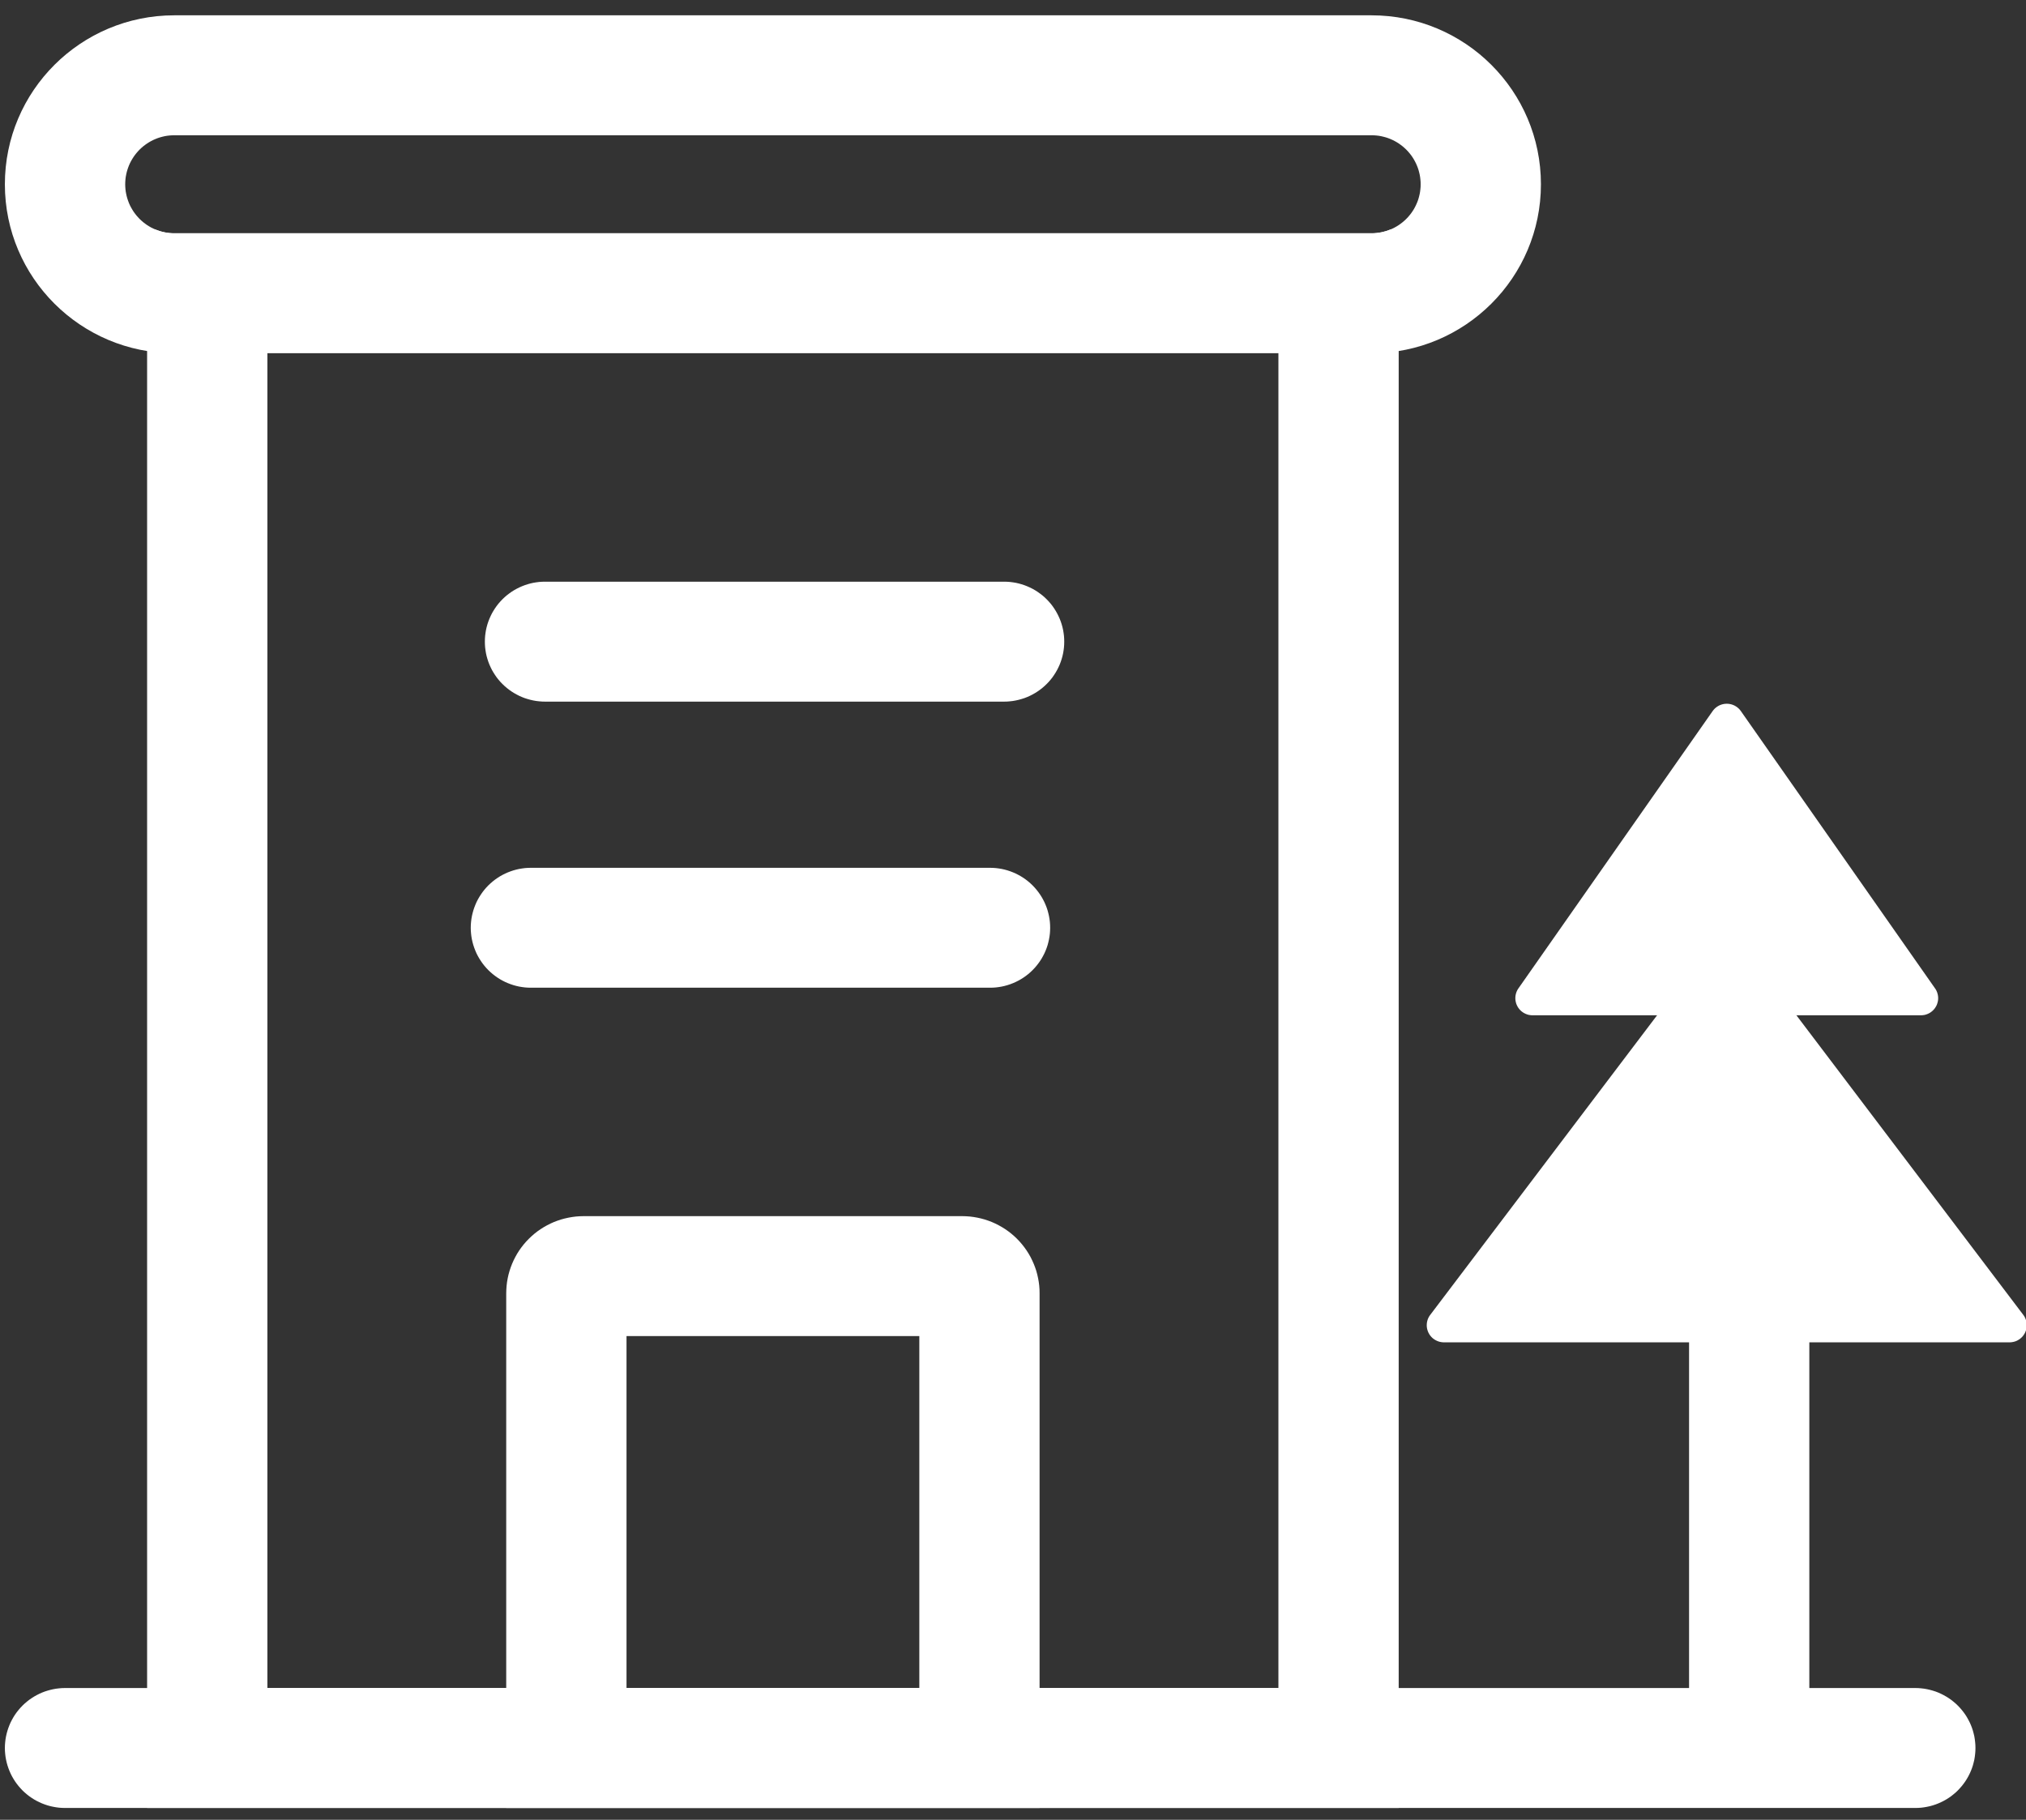
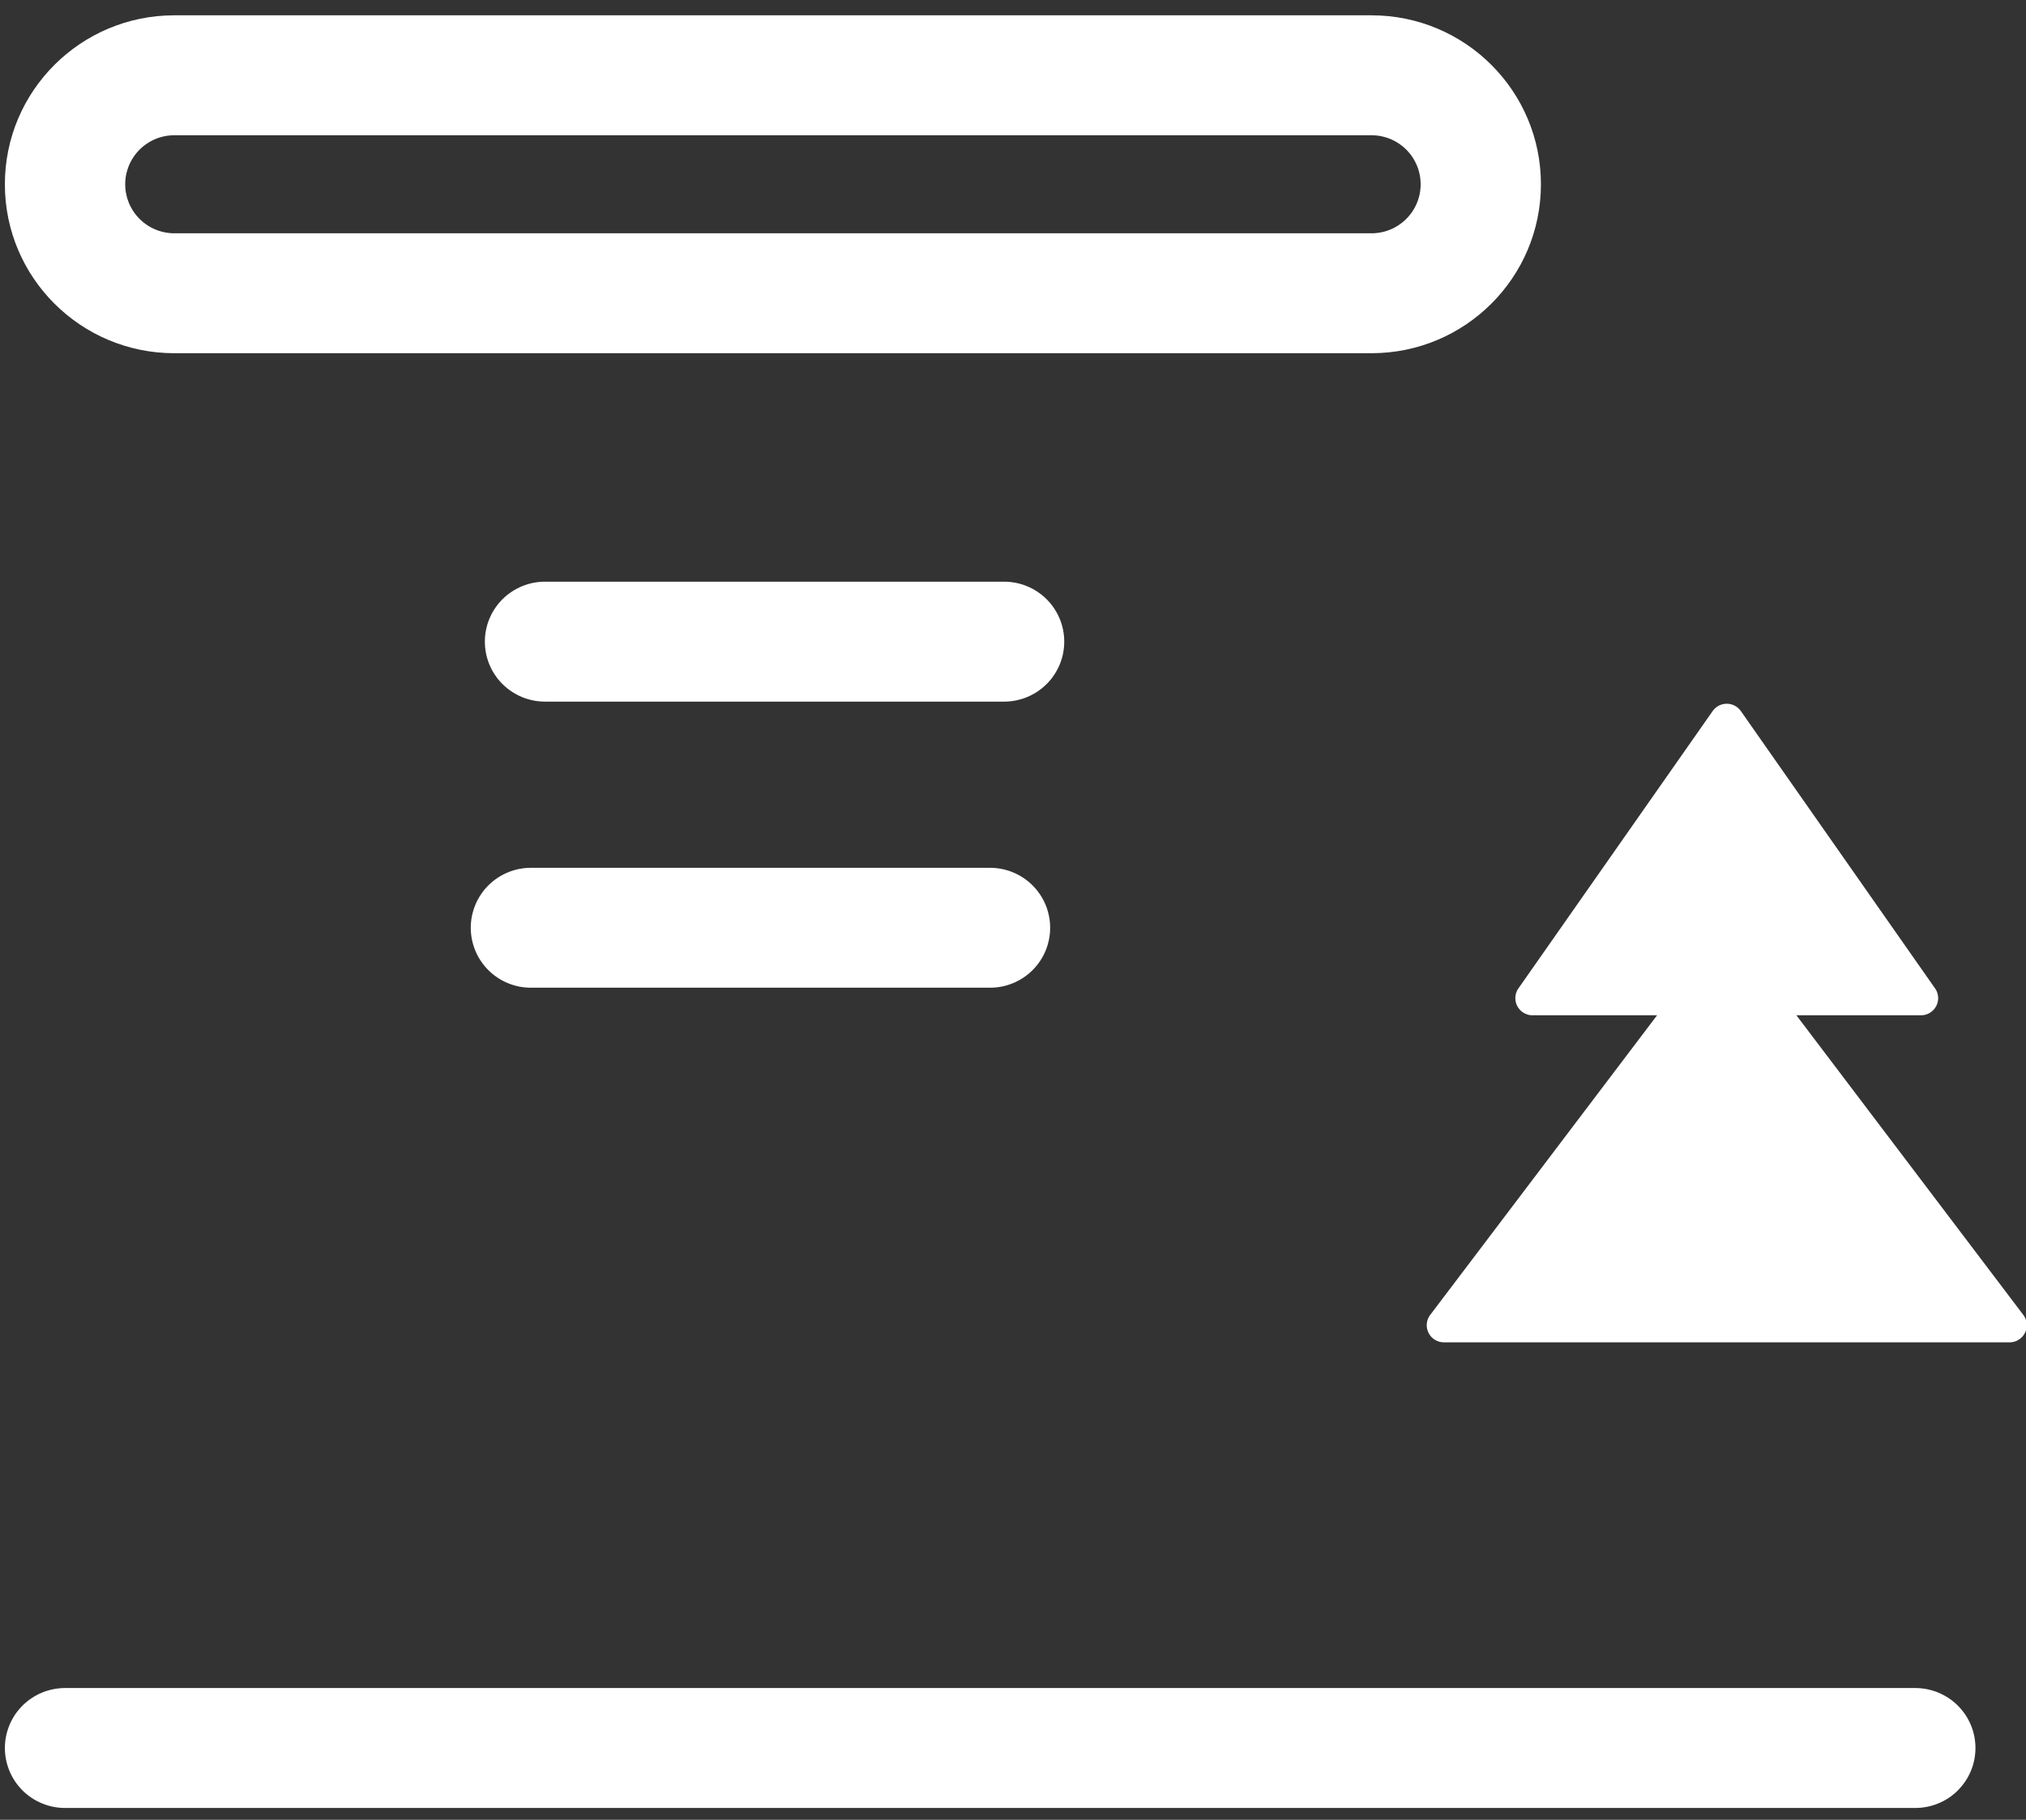
<svg xmlns="http://www.w3.org/2000/svg" width="59" height="53" viewBox="0 0 59 53" fill="none">
  <rect x="0" y="0" width="59" height="53" fill="#333333" stroke="none" />
  <g clip-path="url(#clip-path-HmSinq6xIv2Xd6k2EdCw-)">
-     <path d="M49.188 36.84L49.188 50.908L52.69 50.908L52.69 36.84L49.188 36.84Z" fill="#FFFFFF">
- </path>
    <path d="M50.684 27.417L58.921 38.294C58.928 38.303 58.935 38.313 58.941 38.322C58.947 38.332 58.953 38.342 58.959 38.352C58.965 38.362 58.97 38.372 58.975 38.383C58.98 38.393 58.984 38.404 58.988 38.415C58.992 38.425 58.996 38.436 59 38.447C59.003 38.458 59.006 38.469 59.009 38.481C59.011 38.492 59.014 38.503 59.016 38.515C59.017 38.526 59.019 38.537 59.02 38.549C59.021 38.56 59.022 38.572 59.022 38.583C59.022 38.595 59.022 38.606 59.022 38.618C59.021 38.63 59.02 38.641 59.019 38.653C59.017 38.664 59.016 38.675 59.014 38.687C59.012 38.698 59.009 38.709 59.006 38.721C59.003 38.732 59 38.743 58.996 38.754C58.993 38.765 58.989 38.775 58.984 38.786C58.98 38.797 58.975 38.807 58.97 38.818C58.965 38.828 58.959 38.838 58.953 38.848C58.947 38.858 58.941 38.868 58.934 38.877C58.928 38.887 58.921 38.896 58.914 38.905C58.907 38.914 58.899 38.923 58.892 38.931C58.884 38.94 58.875 38.948 58.867 38.956C58.859 38.964 58.85 38.972 58.841 38.979C58.832 38.986 58.823 38.993 58.814 39C58.804 39.007 58.795 39.013 58.785 39.019C58.775 39.026 58.765 39.031 58.755 39.037C58.744 39.042 58.734 39.047 58.724 39.052C58.713 39.056 58.702 39.06 58.691 39.065C58.681 39.068 58.669 39.072 58.658 39.075C58.647 39.078 58.636 39.081 58.625 39.083C58.613 39.086 58.602 39.088 58.59 39.089C58.579 39.091 58.568 39.092 58.556 39.093C58.544 39.093 58.533 39.094 58.521 39.094L42.049 39.094C42.037 39.094 42.026 39.093 42.014 39.093C42.003 39.092 41.991 39.091 41.98 39.089C41.968 39.087 41.957 39.086 41.946 39.083C41.934 39.081 41.923 39.078 41.912 39.075C41.901 39.072 41.89 39.068 41.879 39.064C41.868 39.06 41.857 39.056 41.847 39.051C41.836 39.047 41.826 39.042 41.816 39.036C41.806 39.031 41.795 39.025 41.786 39.019C41.776 39.013 41.766 39.007 41.757 39C41.747 38.993 41.738 38.986 41.729 38.979C41.721 38.971 41.712 38.964 41.703 38.956C41.695 38.948 41.687 38.94 41.679 38.931C41.672 38.923 41.664 38.914 41.657 38.905C41.65 38.896 41.643 38.886 41.636 38.877C41.63 38.867 41.624 38.858 41.618 38.848C41.612 38.838 41.606 38.828 41.601 38.818C41.596 38.807 41.591 38.797 41.587 38.786C41.582 38.775 41.578 38.765 41.575 38.754C41.571 38.743 41.568 38.732 41.565 38.721C41.562 38.709 41.559 38.698 41.557 38.687C41.555 38.675 41.553 38.664 41.552 38.653C41.551 38.641 41.55 38.63 41.549 38.618C41.549 38.607 41.549 38.595 41.549 38.584C41.549 38.572 41.55 38.561 41.551 38.549C41.552 38.538 41.553 38.526 41.555 38.515C41.557 38.504 41.559 38.492 41.562 38.481C41.565 38.47 41.568 38.459 41.571 38.448C41.574 38.437 41.578 38.426 41.582 38.415C41.587 38.404 41.591 38.394 41.596 38.383C41.601 38.373 41.606 38.363 41.612 38.352C41.617 38.342 41.623 38.333 41.63 38.323C41.636 38.313 41.643 38.304 41.65 38.295L49.886 27.417C49.892 27.41 49.898 27.402 49.904 27.395C49.91 27.387 49.917 27.38 49.924 27.373C49.93 27.366 49.937 27.36 49.944 27.353C49.951 27.347 49.958 27.34 49.966 27.334C49.973 27.328 49.981 27.322 49.989 27.316C49.996 27.311 50.004 27.305 50.012 27.3C50.02 27.295 50.029 27.29 50.037 27.285C50.045 27.28 50.054 27.276 50.062 27.271C50.071 27.267 50.08 27.263 50.089 27.259C50.097 27.256 50.106 27.252 50.115 27.249C50.124 27.246 50.134 27.243 50.143 27.24C50.152 27.237 50.161 27.235 50.171 27.233C50.18 27.23 50.19 27.228 50.199 27.227C50.209 27.225 50.218 27.224 50.228 27.223C50.237 27.221 50.247 27.221 50.256 27.22C50.266 27.22 50.276 27.219 50.285 27.219C50.295 27.219 50.304 27.22 50.314 27.22C50.324 27.221 50.333 27.221 50.343 27.223C50.352 27.224 50.362 27.225 50.371 27.227C50.381 27.228 50.39 27.23 50.4 27.233C50.409 27.235 50.418 27.237 50.428 27.24C50.437 27.243 50.446 27.246 50.455 27.249C50.464 27.252 50.473 27.256 50.482 27.259C50.491 27.263 50.499 27.267 50.508 27.271C50.517 27.276 50.525 27.28 50.534 27.285C50.542 27.29 50.55 27.295 50.558 27.3C50.566 27.305 50.574 27.311 50.582 27.316C50.59 27.322 50.597 27.328 50.605 27.334C50.612 27.34 50.619 27.347 50.626 27.353C50.633 27.36 50.64 27.366 50.647 27.373C50.654 27.38 50.66 27.387 50.666 27.395C50.672 27.402 50.678 27.41 50.684 27.417L50.684 27.417Z" fill="#FFFFFF">
</path>
    <path d="M50.696 20.709L56.351 28.785C56.358 28.794 56.364 28.803 56.37 28.813C56.376 28.823 56.382 28.833 56.387 28.843C56.392 28.853 56.397 28.863 56.401 28.874C56.406 28.884 56.41 28.895 56.414 28.905C56.417 28.916 56.421 28.927 56.423 28.938C56.426 28.949 56.429 28.96 56.432 28.971C56.434 28.982 56.436 28.993 56.437 29.004C56.439 29.016 56.44 29.027 56.441 29.038C56.441 29.049 56.442 29.061 56.442 29.072C56.442 29.083 56.441 29.095 56.441 29.106C56.44 29.117 56.438 29.129 56.437 29.14C56.435 29.151 56.433 29.162 56.431 29.173C56.428 29.184 56.425 29.195 56.422 29.206C56.419 29.217 56.416 29.228 56.412 29.239C56.408 29.249 56.404 29.26 56.4 29.27C56.395 29.281 56.39 29.291 56.385 29.301C56.38 29.311 56.374 29.321 56.368 29.33C56.362 29.34 56.356 29.349 56.349 29.359C56.343 29.368 56.336 29.377 56.329 29.386C56.321 29.395 56.314 29.403 56.306 29.411C56.298 29.42 56.29 29.428 56.282 29.435C56.274 29.443 56.265 29.451 56.256 29.458C56.248 29.465 56.239 29.472 56.229 29.478C56.22 29.485 56.21 29.491 56.201 29.497C56.191 29.503 56.181 29.508 56.171 29.513C56.161 29.519 56.15 29.523 56.14 29.528C56.13 29.532 56.119 29.537 56.108 29.54C56.098 29.544 56.087 29.548 56.076 29.551C56.065 29.554 56.054 29.556 56.043 29.559C56.032 29.561 56.02 29.563 56.009 29.564C55.998 29.566 55.987 29.567 55.975 29.568C55.964 29.569 55.953 29.569 55.941 29.569L44.629 29.569C44.618 29.569 44.606 29.569 44.595 29.568C44.584 29.567 44.572 29.566 44.561 29.564C44.55 29.563 44.539 29.561 44.528 29.559C44.517 29.556 44.505 29.554 44.495 29.551C44.484 29.548 44.473 29.544 44.462 29.54C44.451 29.537 44.441 29.532 44.43 29.528C44.42 29.523 44.41 29.519 44.4 29.513C44.389 29.508 44.38 29.503 44.37 29.497C44.36 29.491 44.351 29.485 44.341 29.478C44.332 29.472 44.323 29.465 44.314 29.458C44.305 29.451 44.297 29.443 44.288 29.435C44.28 29.428 44.272 29.42 44.264 29.411C44.257 29.403 44.249 29.395 44.242 29.386C44.235 29.377 44.228 29.368 44.221 29.359C44.215 29.349 44.208 29.34 44.202 29.33C44.197 29.321 44.191 29.311 44.186 29.301C44.18 29.291 44.175 29.281 44.171 29.27C44.166 29.26 44.162 29.249 44.158 29.239C44.154 29.228 44.151 29.217 44.148 29.206C44.145 29.195 44.142 29.184 44.14 29.173C44.137 29.162 44.135 29.151 44.134 29.14C44.132 29.129 44.131 29.117 44.13 29.106C44.129 29.095 44.129 29.083 44.129 29.072C44.129 29.061 44.129 29.049 44.13 29.038C44.131 29.027 44.132 29.016 44.133 29.004C44.135 28.993 44.137 28.982 44.139 28.971C44.141 28.96 44.144 28.949 44.147 28.938C44.15 28.927 44.153 28.916 44.157 28.905C44.161 28.895 44.165 28.884 44.169 28.874C44.174 28.863 44.179 28.853 44.184 28.843C44.189 28.833 44.194 28.823 44.2 28.813C44.206 28.803 44.212 28.794 44.219 28.785L49.875 20.709C49.881 20.701 49.887 20.693 49.893 20.685C49.9 20.677 49.906 20.669 49.913 20.662C49.919 20.654 49.926 20.647 49.933 20.64C49.941 20.633 49.948 20.626 49.955 20.62C49.963 20.613 49.971 20.607 49.979 20.601C49.986 20.595 49.995 20.589 50.003 20.583C50.011 20.577 50.02 20.572 50.028 20.567C50.037 20.562 50.045 20.557 50.054 20.552C50.063 20.547 50.072 20.543 50.081 20.539C50.091 20.535 50.1 20.531 50.109 20.528C50.119 20.524 50.128 20.521 50.138 20.518C50.147 20.515 50.157 20.512 50.167 20.51C50.176 20.508 50.186 20.506 50.196 20.504C50.206 20.502 50.216 20.5 50.226 20.499C50.236 20.498 50.246 20.497 50.256 20.497C50.266 20.496 50.276 20.496 50.286 20.496C50.296 20.496 50.306 20.496 50.316 20.497C50.326 20.497 50.336 20.498 50.346 20.499C50.356 20.5 50.366 20.502 50.375 20.504C50.385 20.506 50.395 20.508 50.405 20.51C50.415 20.512 50.424 20.515 50.434 20.518C50.443 20.521 50.453 20.524 50.462 20.528C50.472 20.531 50.481 20.535 50.49 20.539C50.499 20.543 50.508 20.547 50.517 20.552C50.526 20.557 50.535 20.562 50.543 20.567C50.552 20.572 50.56 20.577 50.569 20.583C50.577 20.589 50.585 20.595 50.593 20.601C50.601 20.607 50.609 20.613 50.616 20.62C50.624 20.626 50.631 20.633 50.638 20.64C50.645 20.647 50.652 20.654 50.659 20.662C50.666 20.669 50.672 20.677 50.678 20.685C50.684 20.693 50.69 20.701 50.696 20.709Z" fill="#FFFFFF">
- </path>
-     <path d="M16.994 35.419L28.023 35.419C28.059 35.419 28.096 35.42 28.133 35.422C28.17 35.424 28.207 35.427 28.243 35.43C28.28 35.434 28.317 35.438 28.353 35.444C28.39 35.449 28.426 35.455 28.462 35.463C28.498 35.47 28.534 35.478 28.57 35.487C28.606 35.496 28.641 35.505 28.676 35.516C28.712 35.527 28.747 35.538 28.781 35.551C28.816 35.563 28.85 35.576 28.884 35.59C28.919 35.604 28.952 35.619 28.985 35.635C29.019 35.651 29.052 35.667 29.084 35.685C29.117 35.702 29.149 35.72 29.18 35.739C29.212 35.758 29.243 35.777 29.274 35.798C29.304 35.818 29.334 35.839 29.364 35.861C29.394 35.883 29.423 35.906 29.451 35.929C29.48 35.952 29.508 35.976 29.535 36.001C29.562 36.026 29.589 36.051 29.615 36.077C29.641 36.103 29.666 36.13 29.691 36.157C29.716 36.184 29.74 36.212 29.763 36.24C29.787 36.269 29.809 36.298 29.831 36.327C29.853 36.357 29.875 36.387 29.895 36.417C29.916 36.448 29.935 36.479 29.954 36.51C29.973 36.542 29.991 36.574 30.009 36.606C30.026 36.639 30.043 36.672 30.058 36.705C30.074 36.738 30.089 36.772 30.103 36.806C30.117 36.84 30.131 36.874 30.143 36.908C30.155 36.943 30.167 36.978 30.178 37.013C30.188 37.048 30.198 37.084 30.207 37.119C30.216 37.155 30.224 37.191 30.231 37.227C30.238 37.263 30.245 37.299 30.25 37.335C30.256 37.372 30.26 37.408 30.264 37.445C30.267 37.481 30.27 37.518 30.272 37.555C30.274 37.591 30.274 37.628 30.274 37.665L30.274 52.655L14.742 52.655L14.742 37.665C14.742 37.628 14.743 37.591 14.745 37.555C14.746 37.518 14.749 37.481 14.753 37.445C14.756 37.408 14.761 37.372 14.766 37.335C14.772 37.299 14.778 37.263 14.785 37.227C14.792 37.191 14.8 37.155 14.809 37.119C14.818 37.084 14.828 37.048 14.839 37.013C14.85 36.978 14.861 36.943 14.874 36.908C14.886 36.874 14.899 36.84 14.913 36.806C14.927 36.772 14.942 36.738 14.958 36.705C14.974 36.672 14.991 36.639 15.008 36.606C15.025 36.574 15.043 36.542 15.062 36.51C15.081 36.479 15.101 36.448 15.121 36.417C15.142 36.387 15.163 36.357 15.185 36.327C15.207 36.298 15.23 36.269 15.253 36.24C15.276 36.212 15.3 36.184 15.325 36.157C15.35 36.13 15.375 36.103 15.402 36.077C15.428 36.051 15.454 36.026 15.482 36.001C15.509 35.976 15.537 35.952 15.565 35.929C15.594 35.906 15.623 35.883 15.652 35.861C15.682 35.839 15.712 35.818 15.743 35.798C15.773 35.777 15.805 35.758 15.836 35.739C15.868 35.72 15.9 35.702 15.932 35.685C15.965 35.667 15.998 35.651 16.031 35.635C16.064 35.619 16.098 35.604 16.132 35.59C16.166 35.576 16.201 35.563 16.235 35.551C16.27 35.538 16.305 35.527 16.34 35.516C16.375 35.505 16.411 35.496 16.447 35.487C16.482 35.478 16.518 35.47 16.555 35.463C16.591 35.455 16.627 35.449 16.663 35.444C16.7 35.438 16.736 35.434 16.773 35.43C16.81 35.427 16.846 35.424 16.883 35.422C16.92 35.42 16.957 35.419 16.994 35.419ZM18.245 49.162L26.772 49.162L26.772 38.912L18.245 38.912L18.245 49.162Z" fill="#FFFFFF">
- </path>
-     <path d="M40.495 6.683C40.534 6.771 40.569 6.86 40.598 6.951C40.628 7.042 40.653 7.134 40.672 7.228C40.692 7.322 40.707 7.416 40.717 7.511C40.727 7.607 40.732 7.702 40.732 7.798L40.732 52.655L4.284 52.655L4.284 7.798C4.284 7.401 4.369 7.024 4.521 6.683C4.692 6.755 4.88 6.794 5.077 6.794L39.94 6.794C40.136 6.794 40.324 6.754 40.495 6.683ZM7.787 8.546L7.787 49.162L37.229 49.162L37.229 8.546L7.787 8.546Z" fill="#FFFFFF">
</path>
    <path d="M5.077 0.446L39.939 0.446C42.665 0.446 44.874 2.649 44.874 5.367C44.874 8.084 42.665 10.287 39.939 10.287L5.077 10.287C2.352 10.287 0.142 8.084 0.142 5.367C0.142 2.649 2.352 0.446 5.077 0.446ZM5.077 3.939C5.054 3.939 5.03 3.939 5.007 3.941C4.984 3.942 4.96 3.943 4.937 3.946C4.914 3.948 4.89 3.951 4.867 3.954C4.844 3.958 4.821 3.962 4.798 3.966C4.775 3.971 4.752 3.976 4.729 3.982C4.707 3.987 4.684 3.994 4.662 4C4.639 4.007 4.617 4.015 4.595 4.022C4.573 4.03 4.551 4.039 4.529 4.048C4.508 4.057 4.486 4.066 4.465 4.076C4.444 4.086 4.423 4.097 4.402 4.108C4.382 4.119 4.361 4.13 4.341 4.142C4.321 4.154 4.301 4.167 4.282 4.18C4.263 4.193 4.243 4.206 4.225 4.22C4.206 4.234 4.187 4.248 4.169 4.263C4.151 4.278 4.133 4.293 4.116 4.309C4.099 4.325 4.082 4.341 4.065 4.357C4.049 4.374 4.032 4.391 4.017 4.408C4.001 4.425 3.986 4.443 3.971 4.461C3.956 4.479 3.942 4.498 3.928 4.516C3.914 4.535 3.9 4.554 3.887 4.574C3.874 4.593 3.862 4.613 3.85 4.633C3.838 4.653 3.826 4.673 3.815 4.694C3.804 4.714 3.793 4.735 3.783 4.756C3.773 4.777 3.764 4.799 3.755 4.82C3.746 4.842 3.738 4.864 3.73 4.886C3.722 4.908 3.714 4.93 3.708 4.952C3.701 4.975 3.695 4.997 3.689 5.02C3.683 5.042 3.678 5.065 3.674 5.088C3.669 5.111 3.665 5.134 3.661 5.157C3.658 5.18 3.655 5.203 3.653 5.227C3.651 5.25 3.649 5.273 3.648 5.297C3.647 5.32 3.646 5.343 3.646 5.367C3.646 5.39 3.647 5.413 3.648 5.437C3.649 5.46 3.651 5.483 3.653 5.506C3.655 5.53 3.658 5.553 3.661 5.576C3.665 5.599 3.669 5.622 3.674 5.645C3.678 5.668 3.683 5.691 3.689 5.713C3.695 5.736 3.701 5.759 3.708 5.781C3.714 5.803 3.722 5.825 3.73 5.847C3.738 5.869 3.746 5.891 3.755 5.913C3.764 5.934 3.773 5.956 3.783 5.977C3.793 5.998 3.804 6.019 3.815 6.039C3.826 6.06 3.838 6.08 3.85 6.1C3.862 6.12 3.874 6.14 3.887 6.16C3.9 6.179 3.914 6.198 3.928 6.217C3.942 6.236 3.956 6.254 3.971 6.272C3.986 6.29 4.001 6.308 4.017 6.325C4.032 6.342 4.049 6.359 4.065 6.376C4.082 6.392 4.099 6.409 4.116 6.424C4.133 6.44 4.151 6.455 4.169 6.47C4.187 6.485 4.206 6.499 4.225 6.513C4.243 6.527 4.263 6.54 4.282 6.554C4.301 6.566 4.321 6.579 4.341 6.591C4.361 6.603 4.382 6.615 4.402 6.626C4.423 6.637 4.444 6.647 4.465 6.657C4.486 6.667 4.508 6.676 4.529 6.685C4.551 6.694 4.573 6.703 4.595 6.711C4.617 6.719 4.639 6.726 4.662 6.733C4.684 6.74 4.707 6.746 4.729 6.751C4.752 6.757 4.775 6.762 4.798 6.767C4.821 6.771 4.844 6.775 4.867 6.779C4.89 6.782 4.914 6.785 4.937 6.787C4.96 6.79 4.984 6.791 5.007 6.793C5.03 6.794 5.054 6.794 5.077 6.794L39.939 6.794C39.963 6.794 39.986 6.794 40.01 6.793C40.033 6.792 40.056 6.79 40.08 6.787C40.103 6.785 40.126 6.782 40.15 6.779C40.173 6.776 40.196 6.771 40.219 6.767C40.242 6.762 40.265 6.757 40.287 6.752C40.31 6.746 40.333 6.74 40.355 6.733C40.378 6.726 40.4 6.719 40.422 6.711C40.444 6.703 40.466 6.695 40.487 6.686C40.509 6.677 40.531 6.667 40.552 6.657C40.573 6.647 40.594 6.637 40.614 6.626C40.635 6.615 40.656 6.603 40.676 6.591C40.696 6.579 40.715 6.567 40.735 6.554C40.755 6.541 40.774 6.527 40.792 6.513C40.811 6.499 40.83 6.485 40.848 6.47C40.866 6.455 40.884 6.44 40.901 6.424C40.919 6.409 40.935 6.393 40.952 6.376C40.968 6.36 40.985 6.343 41.001 6.325C41.016 6.308 41.032 6.29 41.046 6.272C41.061 6.254 41.076 6.236 41.09 6.217C41.103 6.198 41.117 6.179 41.13 6.16C41.143 6.14 41.156 6.121 41.168 6.101C41.18 6.081 41.191 6.06 41.202 6.04C41.213 6.019 41.224 5.998 41.234 5.977C41.244 5.956 41.253 5.935 41.262 5.913C41.271 5.891 41.28 5.87 41.288 5.848C41.296 5.826 41.303 5.803 41.31 5.781C41.316 5.759 41.323 5.736 41.328 5.714C41.334 5.691 41.339 5.668 41.344 5.645C41.348 5.622 41.352 5.599 41.356 5.576C41.359 5.553 41.362 5.53 41.364 5.507C41.367 5.483 41.368 5.46 41.37 5.437C41.371 5.413 41.371 5.39 41.371 5.367C41.371 5.343 41.371 5.32 41.37 5.297C41.368 5.273 41.367 5.25 41.364 5.227C41.362 5.203 41.359 5.18 41.356 5.157C41.352 5.134 41.348 5.111 41.344 5.088C41.339 5.065 41.334 5.042 41.328 5.02C41.323 4.997 41.316 4.974 41.31 4.952C41.303 4.93 41.296 4.908 41.288 4.886C41.28 4.864 41.271 4.842 41.262 4.82C41.253 4.799 41.244 4.777 41.234 4.756C41.224 4.735 41.213 4.714 41.202 4.694C41.191 4.673 41.18 4.653 41.168 4.633C41.156 4.612 41.143 4.593 41.13 4.573C41.117 4.554 41.103 4.535 41.09 4.516C41.076 4.497 41.061 4.479 41.046 4.461C41.032 4.443 41.016 4.425 41.001 4.408C40.985 4.39 40.968 4.373 40.952 4.357C40.935 4.34 40.919 4.324 40.901 4.309C40.884 4.293 40.866 4.278 40.848 4.263C40.83 4.248 40.811 4.234 40.792 4.22C40.774 4.206 40.755 4.192 40.735 4.179C40.715 4.166 40.696 4.154 40.676 4.142C40.656 4.13 40.635 4.118 40.614 4.107C40.594 4.096 40.573 4.086 40.552 4.076C40.531 4.066 40.509 4.056 40.487 4.047C40.466 4.039 40.444 4.03 40.422 4.022C40.4 4.014 40.378 4.007 40.355 4C40.333 3.993 40.31 3.987 40.287 3.982C40.265 3.976 40.242 3.971 40.219 3.966C40.196 3.962 40.173 3.958 40.15 3.954C40.126 3.951 40.103 3.948 40.08 3.946C40.056 3.943 40.033 3.942 40.01 3.941C39.986 3.939 39.963 3.939 39.939 3.939L5.077 3.939ZM55.777 49.162L1.894 49.162C1.865 49.162 1.836 49.163 1.808 49.164C1.779 49.166 1.75 49.168 1.722 49.171C1.693 49.174 1.665 49.177 1.637 49.181C1.608 49.185 1.58 49.19 1.552 49.196C1.524 49.202 1.496 49.208 1.468 49.215C1.44 49.222 1.413 49.229 1.385 49.238C1.358 49.246 1.331 49.255 1.304 49.264C1.277 49.274 1.25 49.284 1.223 49.295C1.197 49.306 1.171 49.318 1.145 49.33C1.119 49.342 1.093 49.355 1.068 49.369C1.043 49.382 1.018 49.396 0.993 49.411C0.969 49.425 0.944 49.441 0.921 49.457C0.897 49.473 0.873 49.489 0.85 49.506C0.827 49.523 0.805 49.541 0.783 49.559C0.76 49.577 0.739 49.596 0.717 49.615C0.696 49.634 0.675 49.654 0.655 49.674C0.635 49.694 0.615 49.715 0.596 49.736C0.577 49.757 0.558 49.779 0.54 49.801C0.522 49.823 0.504 49.846 0.487 49.868C0.47 49.891 0.453 49.915 0.437 49.938C0.421 49.962 0.406 49.986 0.391 50.011C0.377 50.035 0.363 50.06 0.349 50.086C0.336 50.111 0.323 50.136 0.31 50.162C0.298 50.188 0.286 50.214 0.276 50.24C0.265 50.267 0.254 50.294 0.245 50.32C0.235 50.347 0.226 50.374 0.218 50.402C0.209 50.429 0.202 50.457 0.195 50.484C0.188 50.512 0.181 50.54 0.176 50.568C0.17 50.596 0.165 50.624 0.161 50.653C0.157 50.681 0.153 50.709 0.151 50.738C0.148 50.766 0.146 50.794 0.144 50.823C0.143 50.852 0.142 50.88 0.142 50.909C0.142 50.937 0.143 50.966 0.144 50.995C0.146 51.023 0.148 51.051 0.151 51.08C0.153 51.108 0.157 51.137 0.161 51.165C0.165 51.193 0.17 51.221 0.176 51.249C0.181 51.278 0.188 51.305 0.195 51.333C0.202 51.361 0.209 51.388 0.218 51.416C0.226 51.443 0.235 51.47 0.245 51.497C0.254 51.524 0.265 51.551 0.276 51.577C0.286 51.603 0.298 51.63 0.31 51.655C0.323 51.681 0.336 51.707 0.349 51.732C0.363 51.757 0.377 51.782 0.391 51.806C0.406 51.831 0.421 51.855 0.437 51.879C0.453 51.903 0.47 51.926 0.487 51.949C0.504 51.972 0.522 51.995 0.54 52.017C0.558 52.039 0.577 52.06 0.596 52.081C0.615 52.103 0.635 52.123 0.655 52.144C0.675 52.164 0.696 52.183 0.717 52.203C0.739 52.222 0.76 52.241 0.783 52.259C0.805 52.277 0.827 52.294 0.85 52.312C0.873 52.328 0.897 52.345 0.921 52.361C0.944 52.377 0.969 52.392 0.993 52.407C1.018 52.422 1.043 52.435 1.068 52.449C1.093 52.462 1.119 52.475 1.145 52.487C1.171 52.499 1.197 52.511 1.223 52.522C1.25 52.533 1.277 52.543 1.304 52.553C1.331 52.562 1.358 52.571 1.385 52.58C1.413 52.588 1.44 52.596 1.468 52.603C1.496 52.61 1.524 52.616 1.552 52.621C1.58 52.627 1.608 52.632 1.637 52.636C1.665 52.641 1.693 52.644 1.722 52.647C1.75 52.65 1.779 52.652 1.808 52.653C1.836 52.654 1.865 52.655 1.894 52.655L55.776 52.655C55.805 52.655 55.833 52.654 55.862 52.653C55.891 52.652 55.919 52.65 55.948 52.647C55.977 52.644 56.005 52.641 56.034 52.636C56.062 52.632 56.09 52.627 56.118 52.621C56.146 52.616 56.174 52.61 56.202 52.603C56.23 52.596 56.258 52.588 56.285 52.58C56.312 52.571 56.339 52.562 56.367 52.553C56.394 52.543 56.42 52.533 56.447 52.522C56.473 52.511 56.499 52.499 56.525 52.487C56.551 52.475 56.577 52.462 56.602 52.449C56.627 52.435 56.652 52.422 56.677 52.407C56.701 52.392 56.726 52.377 56.75 52.361C56.773 52.345 56.797 52.328 56.82 52.312C56.843 52.294 56.865 52.277 56.887 52.259C56.91 52.241 56.931 52.222 56.953 52.203C56.974 52.183 56.995 52.164 57.015 52.144C57.035 52.123 57.055 52.103 57.074 52.081C57.093 52.06 57.112 52.039 57.13 52.017C57.148 51.995 57.166 51.972 57.183 51.949C57.2 51.926 57.217 51.903 57.233 51.879C57.248 51.855 57.264 51.831 57.279 51.806C57.294 51.782 57.307 51.757 57.321 51.732C57.334 51.707 57.347 51.681 57.36 51.655C57.372 51.63 57.383 51.603 57.395 51.577C57.405 51.551 57.416 51.524 57.426 51.497C57.435 51.47 57.444 51.443 57.453 51.416C57.461 51.388 57.468 51.361 57.475 51.333C57.482 51.305 57.488 51.278 57.495 51.249C57.5 51.221 57.505 51.193 57.509 51.165C57.513 51.137 57.516 51.108 57.519 51.08C57.522 51.051 57.524 51.023 57.526 50.995C57.527 50.966 57.528 50.937 57.528 50.909C57.528 50.88 57.527 50.852 57.526 50.823C57.524 50.794 57.522 50.766 57.519 50.738C57.516 50.709 57.513 50.681 57.509 50.653C57.505 50.624 57.5 50.596 57.495 50.568C57.488 50.54 57.482 50.512 57.475 50.484C57.468 50.457 57.461 50.429 57.453 50.402C57.444 50.374 57.435 50.347 57.426 50.32C57.416 50.294 57.405 50.267 57.395 50.24C57.383 50.214 57.372 50.188 57.36 50.162C57.347 50.136 57.334 50.111 57.321 50.086C57.307 50.06 57.294 50.035 57.279 50.011C57.264 49.986 57.248 49.962 57.233 49.938C57.217 49.915 57.2 49.891 57.183 49.868C57.166 49.845 57.148 49.823 57.13 49.801C57.112 49.779 57.093 49.757 57.074 49.736C57.055 49.715 57.035 49.694 57.015 49.674C56.995 49.654 56.974 49.634 56.953 49.615C56.931 49.596 56.91 49.577 56.887 49.559C56.865 49.541 56.843 49.523 56.82 49.506C56.797 49.489 56.773 49.473 56.75 49.457C56.726 49.441 56.701 49.425 56.677 49.411C56.652 49.396 56.627 49.382 56.602 49.369C56.577 49.355 56.551 49.342 56.525 49.33C56.499 49.318 56.473 49.306 56.447 49.295C56.42 49.284 56.394 49.274 56.367 49.264C56.339 49.255 56.312 49.246 56.285 49.238C56.258 49.229 56.23 49.222 56.202 49.215C56.174 49.208 56.146 49.202 56.118 49.196C56.09 49.19 56.062 49.185 56.034 49.181C56.005 49.177 55.977 49.174 55.948 49.171C55.919 49.168 55.891 49.166 55.862 49.164C55.833 49.163 55.805 49.162 55.776 49.162L55.777 49.162Z" fill="#FFFFFF">
</path>
    <path d="M15.871 20.434L29.241 20.434C29.27 20.434 29.298 20.433 29.327 20.432C29.355 20.43 29.384 20.428 29.413 20.425C29.441 20.422 29.47 20.419 29.498 20.415C29.526 20.411 29.555 20.406 29.583 20.4C29.611 20.395 29.639 20.388 29.666 20.381C29.694 20.374 29.722 20.367 29.749 20.358C29.777 20.35 29.804 20.341 29.831 20.332C29.858 20.322 29.885 20.312 29.911 20.301C29.938 20.29 29.964 20.278 29.99 20.266C30.016 20.254 30.041 20.241 30.067 20.227C30.092 20.214 30.117 20.2 30.141 20.185C30.166 20.171 30.19 20.155 30.214 20.139C30.238 20.123 30.261 20.107 30.284 20.09C30.307 20.073 30.33 20.055 30.352 20.037C30.374 20.019 30.396 20 30.417 19.981C30.438 19.962 30.459 19.942 30.479 19.922C30.5 19.902 30.519 19.881 30.539 19.86C30.558 19.839 30.577 19.817 30.595 19.795C30.613 19.773 30.631 19.751 30.648 19.728C30.665 19.705 30.681 19.681 30.697 19.657C30.713 19.634 30.728 19.61 30.743 19.585C30.758 19.561 30.772 19.536 30.785 19.511C30.799 19.485 30.812 19.46 30.824 19.434C30.836 19.408 30.848 19.382 30.859 19.356C30.87 19.329 30.88 19.303 30.89 19.276C30.9 19.249 30.909 19.222 30.917 19.194C30.925 19.167 30.933 19.139 30.94 19.112C30.947 19.084 30.953 19.056 30.959 19.028C30.964 19 30.969 18.972 30.973 18.944C30.978 18.915 30.981 18.887 30.984 18.858C30.987 18.83 30.989 18.802 30.99 18.773C30.992 18.744 30.992 18.716 30.992 18.687C30.992 18.659 30.992 18.63 30.99 18.602C30.989 18.573 30.987 18.544 30.984 18.516C30.981 18.488 30.978 18.459 30.973 18.431C30.969 18.403 30.964 18.375 30.959 18.347C30.953 18.319 30.947 18.291 30.94 18.263C30.933 18.235 30.925 18.208 30.917 18.18C30.909 18.153 30.9 18.126 30.89 18.099C30.88 18.072 30.87 18.045 30.859 18.019C30.848 17.993 30.836 17.966 30.824 17.941C30.812 17.915 30.799 17.889 30.785 17.864C30.772 17.839 30.758 17.814 30.743 17.79C30.728 17.765 30.713 17.741 30.697 17.717C30.681 17.693 30.665 17.67 30.648 17.647C30.631 17.624 30.613 17.602 30.595 17.579C30.577 17.557 30.558 17.536 30.539 17.515C30.519 17.493 30.5 17.473 30.479 17.452C30.459 17.432 30.438 17.413 30.417 17.393C30.396 17.374 30.374 17.355 30.352 17.337C30.33 17.319 30.307 17.302 30.284 17.285C30.261 17.268 30.238 17.251 30.214 17.235C30.19 17.219 30.166 17.204 30.141 17.189C30.117 17.175 30.092 17.161 30.067 17.147C30.041 17.134 30.016 17.121 29.99 17.109C29.964 17.096 29.938 17.085 29.911 17.074C29.885 17.063 29.858 17.053 29.831 17.043C29.804 17.033 29.777 17.024 29.749 17.016C29.722 17.008 29.694 17 29.666 16.993C29.639 16.986 29.611 16.98 29.583 16.974C29.555 16.969 29.526 16.964 29.498 16.96C29.47 16.956 29.441 16.952 29.413 16.949C29.384 16.947 29.355 16.944 29.327 16.943C29.298 16.942 29.27 16.941 29.241 16.941L15.871 16.941C15.842 16.941 15.814 16.942 15.785 16.943C15.757 16.944 15.728 16.947 15.699 16.949C15.671 16.952 15.642 16.956 15.614 16.96C15.586 16.964 15.557 16.969 15.529 16.974C15.501 16.98 15.473 16.986 15.445 16.993C15.418 17 15.39 17.008 15.363 17.016C15.335 17.024 15.308 17.033 15.281 17.043C15.254 17.053 15.227 17.063 15.201 17.074C15.174 17.085 15.148 17.096 15.122 17.109C15.096 17.121 15.071 17.134 15.046 17.147C15.02 17.161 14.995 17.175 14.971 17.189C14.946 17.204 14.922 17.219 14.898 17.235C14.874 17.251 14.851 17.268 14.828 17.285C14.805 17.302 14.782 17.319 14.76 17.337C14.738 17.355 14.716 17.374 14.695 17.393C14.674 17.413 14.653 17.432 14.633 17.452C14.612 17.473 14.593 17.493 14.573 17.515C14.554 17.536 14.535 17.557 14.517 17.579C14.499 17.602 14.481 17.624 14.464 17.647C14.447 17.67 14.431 17.693 14.415 17.717C14.399 17.741 14.384 17.765 14.369 17.79C14.354 17.814 14.34 17.839 14.326 17.864C14.313 17.889 14.3 17.915 14.288 17.941C14.276 17.966 14.264 17.993 14.253 18.019C14.242 18.045 14.232 18.072 14.222 18.099C14.212 18.126 14.203 18.153 14.195 18.18C14.187 18.208 14.179 18.235 14.172 18.263C14.165 18.291 14.159 18.319 14.153 18.347C14.148 18.375 14.143 18.403 14.139 18.431C14.134 18.459 14.131 18.488 14.128 18.516C14.125 18.544 14.123 18.573 14.122 18.602C14.12 18.63 14.12 18.659 14.12 18.687C14.12 18.716 14.12 18.744 14.122 18.773C14.123 18.802 14.125 18.83 14.128 18.858C14.131 18.887 14.134 18.915 14.139 18.944C14.143 18.972 14.148 19 14.153 19.028C14.159 19.056 14.165 19.084 14.172 19.112C14.179 19.139 14.187 19.167 14.195 19.194C14.203 19.222 14.212 19.249 14.222 19.276C14.232 19.303 14.242 19.329 14.253 19.356C14.264 19.382 14.276 19.408 14.288 19.434C14.3 19.46 14.313 19.485 14.326 19.511C14.34 19.536 14.354 19.561 14.369 19.585C14.384 19.61 14.399 19.634 14.415 19.657C14.431 19.681 14.447 19.705 14.464 19.728C14.481 19.751 14.499 19.773 14.517 19.795C14.535 19.817 14.554 19.839 14.573 19.86C14.593 19.881 14.612 19.902 14.633 19.922C14.653 19.942 14.674 19.962 14.695 19.981C14.716 20 14.738 20.019 14.76 20.037C14.782 20.055 14.805 20.073 14.828 20.09C14.851 20.107 14.874 20.123 14.898 20.139C14.922 20.155 14.946 20.171 14.971 20.185C14.995 20.2 15.02 20.214 15.046 20.227C15.071 20.241 15.096 20.254 15.122 20.266C15.148 20.278 15.174 20.29 15.201 20.301C15.227 20.312 15.254 20.322 15.281 20.332C15.308 20.341 15.335 20.35 15.363 20.358C15.39 20.367 15.418 20.374 15.445 20.381C15.473 20.388 15.501 20.395 15.529 20.4C15.557 20.406 15.586 20.411 15.614 20.415C15.642 20.419 15.671 20.422 15.699 20.425C15.728 20.428 15.757 20.43 15.785 20.432C15.814 20.433 15.842 20.434 15.871 20.434ZM15.461 28.766L28.831 28.766C28.859 28.766 28.888 28.766 28.916 28.764C28.945 28.763 28.974 28.761 29.002 28.758C29.031 28.755 29.059 28.752 29.088 28.747C29.116 28.743 29.144 28.738 29.172 28.733C29.2 28.727 29.228 28.721 29.256 28.714C29.284 28.707 29.312 28.7 29.339 28.691C29.366 28.683 29.394 28.674 29.421 28.664C29.448 28.655 29.474 28.644 29.501 28.633C29.527 28.622 29.553 28.611 29.579 28.599C29.605 28.587 29.631 28.574 29.656 28.56C29.681 28.547 29.706 28.533 29.731 28.518C29.756 28.503 29.78 28.488 29.804 28.472C29.828 28.456 29.851 28.44 29.874 28.423C29.897 28.406 29.919 28.388 29.942 28.37C29.964 28.352 29.985 28.333 30.007 28.314C30.028 28.295 30.049 28.275 30.069 28.255C30.089 28.235 30.109 28.214 30.128 28.193C30.148 28.172 30.166 28.15 30.184 28.128C30.203 28.106 30.22 28.083 30.237 28.06C30.254 28.037 30.271 28.014 30.287 27.99C30.303 27.966 30.318 27.942 30.333 27.918C30.348 27.893 30.362 27.868 30.375 27.843C30.389 27.818 30.402 27.793 30.414 27.767C30.426 27.741 30.438 27.715 30.449 27.688C30.46 27.662 30.47 27.635 30.48 27.608C30.489 27.581 30.498 27.554 30.507 27.527C30.515 27.5 30.523 27.472 30.529 27.444C30.537 27.417 30.543 27.389 30.548 27.361C30.554 27.333 30.559 27.305 30.563 27.276C30.567 27.248 30.571 27.22 30.574 27.191C30.576 27.163 30.578 27.134 30.58 27.106C30.581 27.077 30.582 27.049 30.582 27.02C30.582 26.991 30.581 26.963 30.58 26.934C30.578 26.906 30.576 26.877 30.574 26.849C30.571 26.82 30.567 26.792 30.563 26.764C30.559 26.735 30.554 26.707 30.548 26.679C30.543 26.651 30.537 26.623 30.529 26.596C30.523 26.568 30.515 26.54 30.507 26.513C30.498 26.486 30.489 26.459 30.48 26.432C30.47 26.405 30.46 26.378 30.449 26.352C30.438 26.325 30.426 26.299 30.414 26.273C30.402 26.247 30.389 26.222 30.375 26.197C30.362 26.172 30.348 26.147 30.333 26.122C30.318 26.098 30.303 26.073 30.287 26.05C30.271 26.026 30.254 26.003 30.237 25.98C30.22 25.957 30.203 25.934 30.184 25.912C30.166 25.89 30.148 25.868 30.128 25.847C30.109 25.826 30.089 25.805 30.069 25.785C30.049 25.765 30.028 25.745 30.007 25.726C29.985 25.707 29.964 25.688 29.942 25.67C29.919 25.652 29.897 25.634 29.874 25.617C29.851 25.6 29.828 25.584 29.804 25.568C29.78 25.552 29.756 25.537 29.731 25.522C29.706 25.507 29.681 25.493 29.656 25.48C29.631 25.466 29.605 25.453 29.579 25.441C29.553 25.429 29.527 25.418 29.501 25.407C29.474 25.396 29.448 25.385 29.421 25.376C29.394 25.366 29.366 25.357 29.339 25.349C29.312 25.34 29.284 25.333 29.256 25.326C29.228 25.319 29.2 25.313 29.172 25.307C29.144 25.302 29.116 25.297 29.088 25.293C29.059 25.288 29.031 25.285 29.002 25.282C28.974 25.279 28.945 25.277 28.916 25.276C28.888 25.274 28.859 25.274 28.831 25.274L15.461 25.274C15.432 25.274 15.403 25.274 15.375 25.276C15.346 25.277 15.318 25.279 15.289 25.282C15.261 25.285 15.232 25.288 15.204 25.293C15.175 25.297 15.147 25.302 15.119 25.307C15.091 25.313 15.063 25.319 15.035 25.326C15.007 25.333 14.98 25.34 14.952 25.349C14.925 25.357 14.898 25.366 14.871 25.376C14.844 25.385 14.817 25.396 14.79 25.407C14.764 25.418 14.738 25.429 14.712 25.441C14.686 25.453 14.66 25.466 14.635 25.48C14.61 25.493 14.585 25.507 14.56 25.522C14.536 25.537 14.512 25.552 14.488 25.568C14.464 25.584 14.441 25.6 14.418 25.617C14.394 25.634 14.372 25.652 14.35 25.67C14.328 25.688 14.306 25.707 14.285 25.726C14.263 25.745 14.243 25.765 14.222 25.785C14.202 25.805 14.182 25.826 14.163 25.847C14.144 25.868 14.125 25.89 14.107 25.912C14.089 25.934 14.071 25.957 14.054 25.98C14.037 26.003 14.02 26.026 14.005 26.05C13.989 26.073 13.973 26.098 13.959 26.122C13.944 26.147 13.93 26.172 13.916 26.197C13.903 26.222 13.89 26.247 13.877 26.273C13.865 26.299 13.854 26.325 13.843 26.352C13.832 26.378 13.821 26.405 13.812 26.432C13.802 26.459 13.793 26.486 13.785 26.513C13.776 26.54 13.769 26.568 13.762 26.596C13.755 26.623 13.749 26.651 13.743 26.679C13.737 26.707 13.732 26.735 13.728 26.764C13.724 26.792 13.721 26.82 13.718 26.849C13.715 26.877 13.713 26.906 13.711 26.934C13.71 26.963 13.709 26.991 13.709 27.02C13.709 27.049 13.71 27.077 13.711 27.106C13.713 27.134 13.715 27.163 13.718 27.191C13.721 27.22 13.724 27.248 13.728 27.276C13.732 27.305 13.737 27.333 13.743 27.361C13.749 27.389 13.755 27.417 13.762 27.444C13.769 27.472 13.776 27.5 13.785 27.527C13.793 27.554 13.802 27.581 13.812 27.608C13.821 27.635 13.832 27.662 13.843 27.688C13.854 27.715 13.865 27.741 13.877 27.767C13.89 27.793 13.903 27.818 13.916 27.843C13.93 27.868 13.944 27.893 13.959 27.918C13.973 27.942 13.989 27.966 14.005 27.99C14.02 28.014 14.037 28.037 14.054 28.06C14.071 28.083 14.089 28.106 14.107 28.128C14.125 28.15 14.144 28.172 14.163 28.193C14.182 28.214 14.202 28.235 14.222 28.255C14.243 28.275 14.263 28.295 14.285 28.314C14.306 28.333 14.328 28.352 14.35 28.37C14.372 28.388 14.394 28.406 14.418 28.423C14.441 28.44 14.464 28.456 14.488 28.472C14.512 28.488 14.536 28.503 14.56 28.518C14.585 28.533 14.61 28.547 14.635 28.56C14.66 28.574 14.686 28.587 14.712 28.599C14.738 28.611 14.764 28.622 14.79 28.633C14.817 28.644 14.844 28.655 14.871 28.664C14.898 28.674 14.925 28.683 14.952 28.691C14.98 28.7 15.007 28.707 15.035 28.714C15.063 28.721 15.091 28.727 15.119 28.733C15.147 28.738 15.175 28.743 15.204 28.747C15.232 28.752 15.261 28.755 15.289 28.758C15.318 28.761 15.346 28.763 15.375 28.764C15.403 28.766 15.432 28.766 15.461 28.766Z" fill="#FFFFFF">
</path>
  </g>
  <defs>
    <clipPath id="clip-path-HmSinq6xIv2Xd6k2EdCw-">
      <path d="M0 53L59 53L59 0L0 0L0 53Z" fill="white" />
    </clipPath>
  </defs>
</svg>